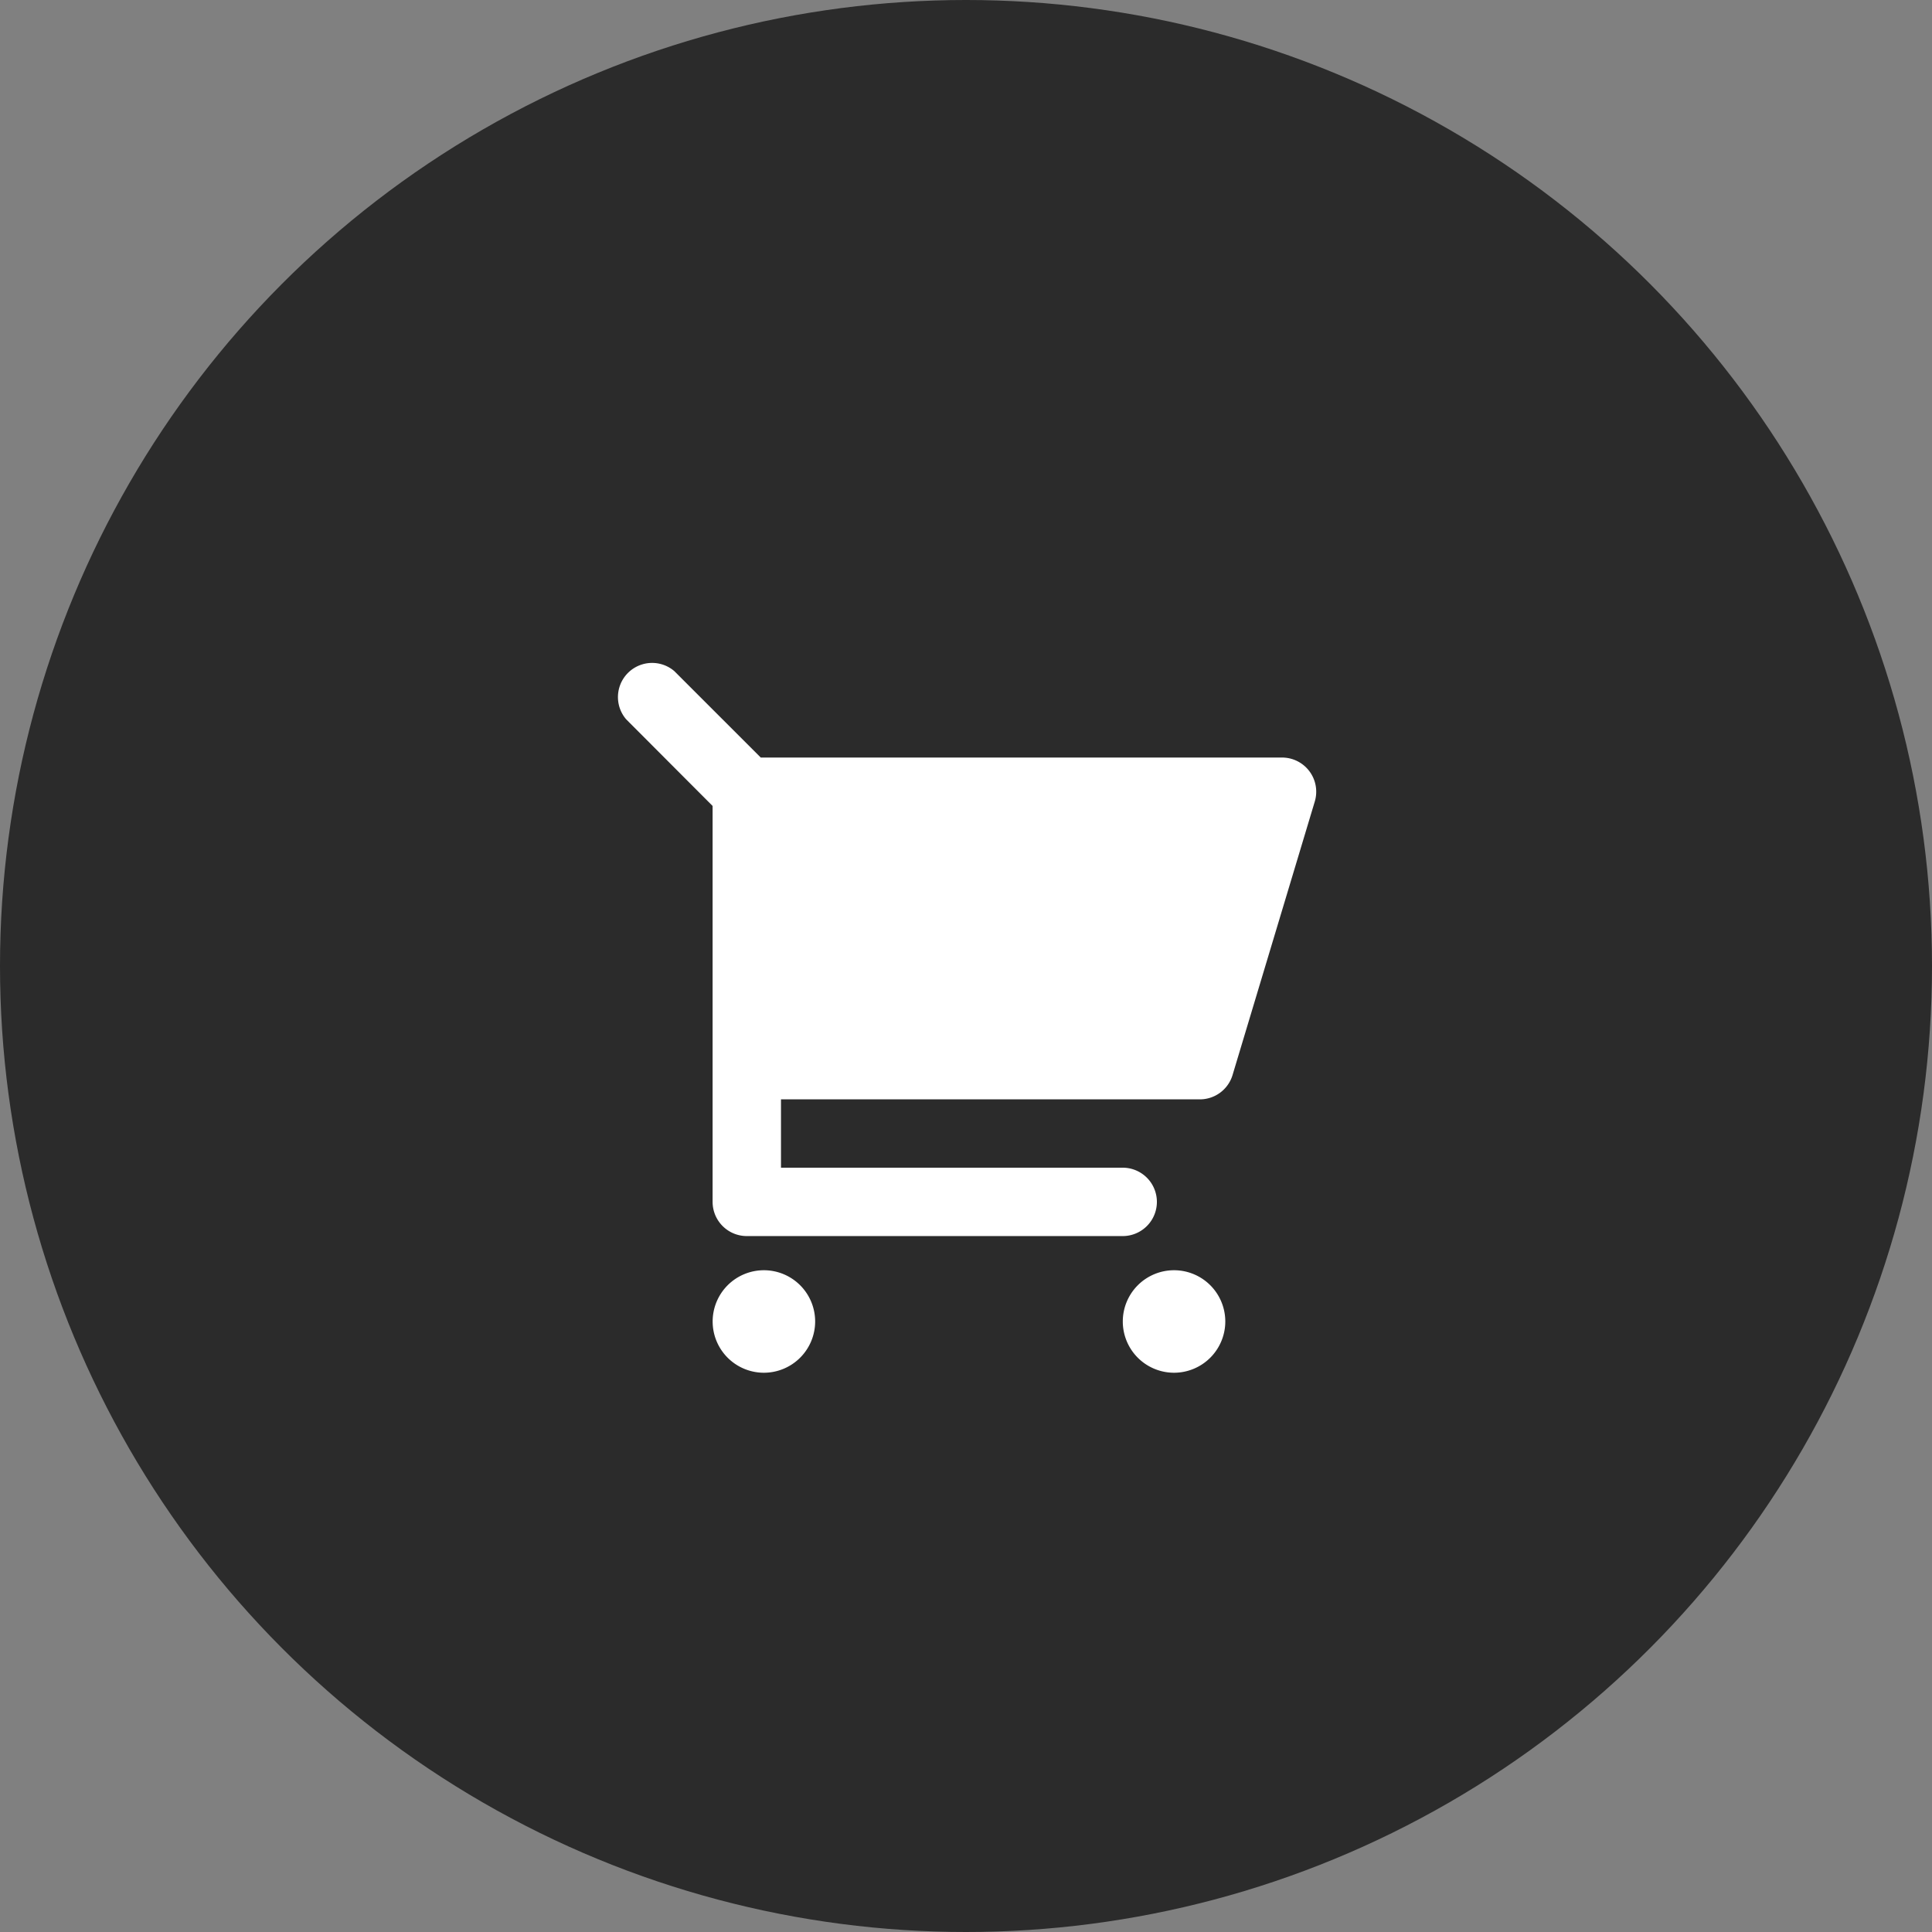
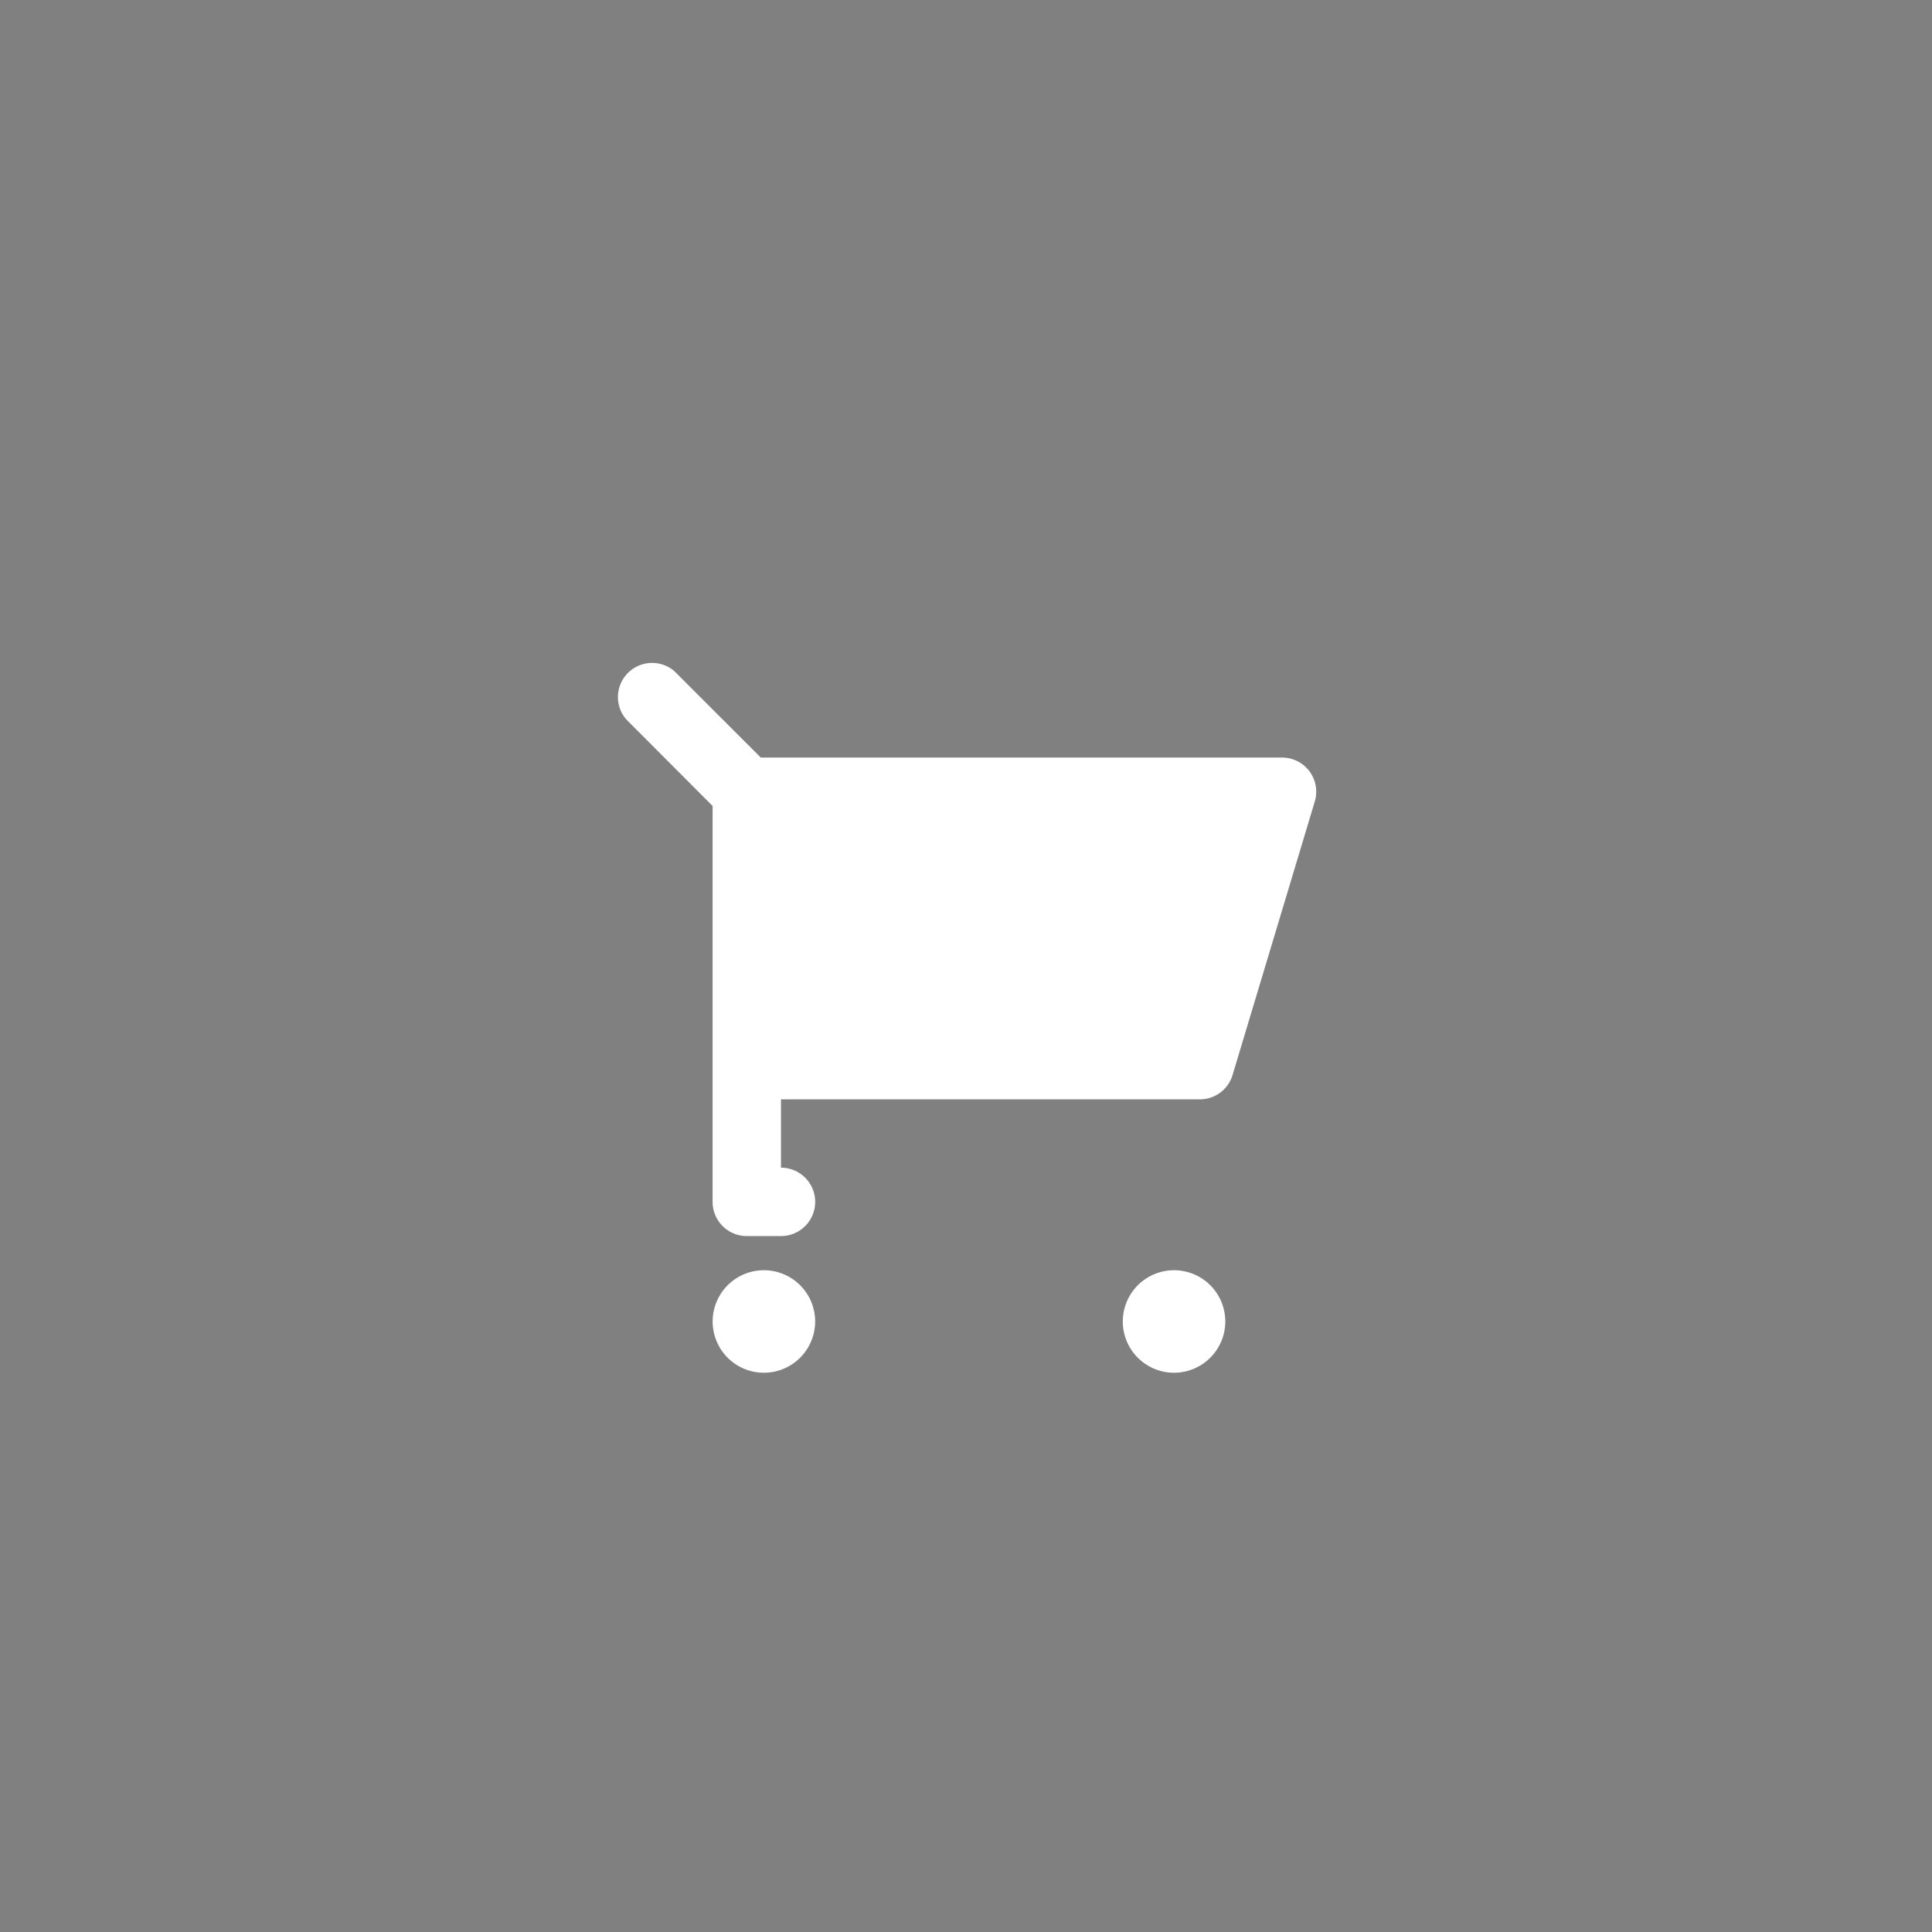
<svg xmlns="http://www.w3.org/2000/svg" width="38" height="38" viewBox="0 0 38 38">
  <rect x="0" y="0" width="38" height="38" fill="#808080" stroke="none" />
  <defs>
    <clipPath id="a">
      <rect width="14" height="14" transform="translate(0 0)" fill="#fff" />
    </clipPath>
  </defs>
  <g transform="translate(-1204 -40)">
-     <circle cx="19" cy="19" r="19" transform="translate(1204 40)" fill="#2b2b2b" />
    <g transform="translate(1216 53)" clip-path="url(#a)">
-       <path d="M1.9,2.852.2,1.148A.672.672,0,0,1,1.147.2l1.7,1.7H13.1a.672.672,0,0,1,.644.865L12.127,8.144a.672.672,0,0,1-.644.479H3.245V9.967H9.966a.672.672,0,1,1,0,1.345H2.573a.673.673,0,0,1-.673-.673ZM2.909,14a1.008,1.008,0,1,1,1.008-1.009A1.009,1.009,0,0,1,2.909,14m8.066,0a1.008,1.008,0,1,1,1.009-1.009A1.009,1.009,0,0,1,10.975,14" transform="translate(0.116 0)" fill="#fff" />
+       <path d="M1.9,2.852.2,1.148A.672.672,0,0,1,1.147.2l1.7,1.7H13.1a.672.672,0,0,1,.644.865L12.127,8.144a.672.672,0,0,1-.644.479H3.245V9.967a.672.672,0,1,1,0,1.345H2.573a.673.673,0,0,1-.673-.673ZM2.909,14a1.008,1.008,0,1,1,1.008-1.009A1.009,1.009,0,0,1,2.909,14m8.066,0a1.008,1.008,0,1,1,1.009-1.009A1.009,1.009,0,0,1,10.975,14" transform="translate(0.116 0)" fill="#fff" />
    </g>
  </g>
</svg>